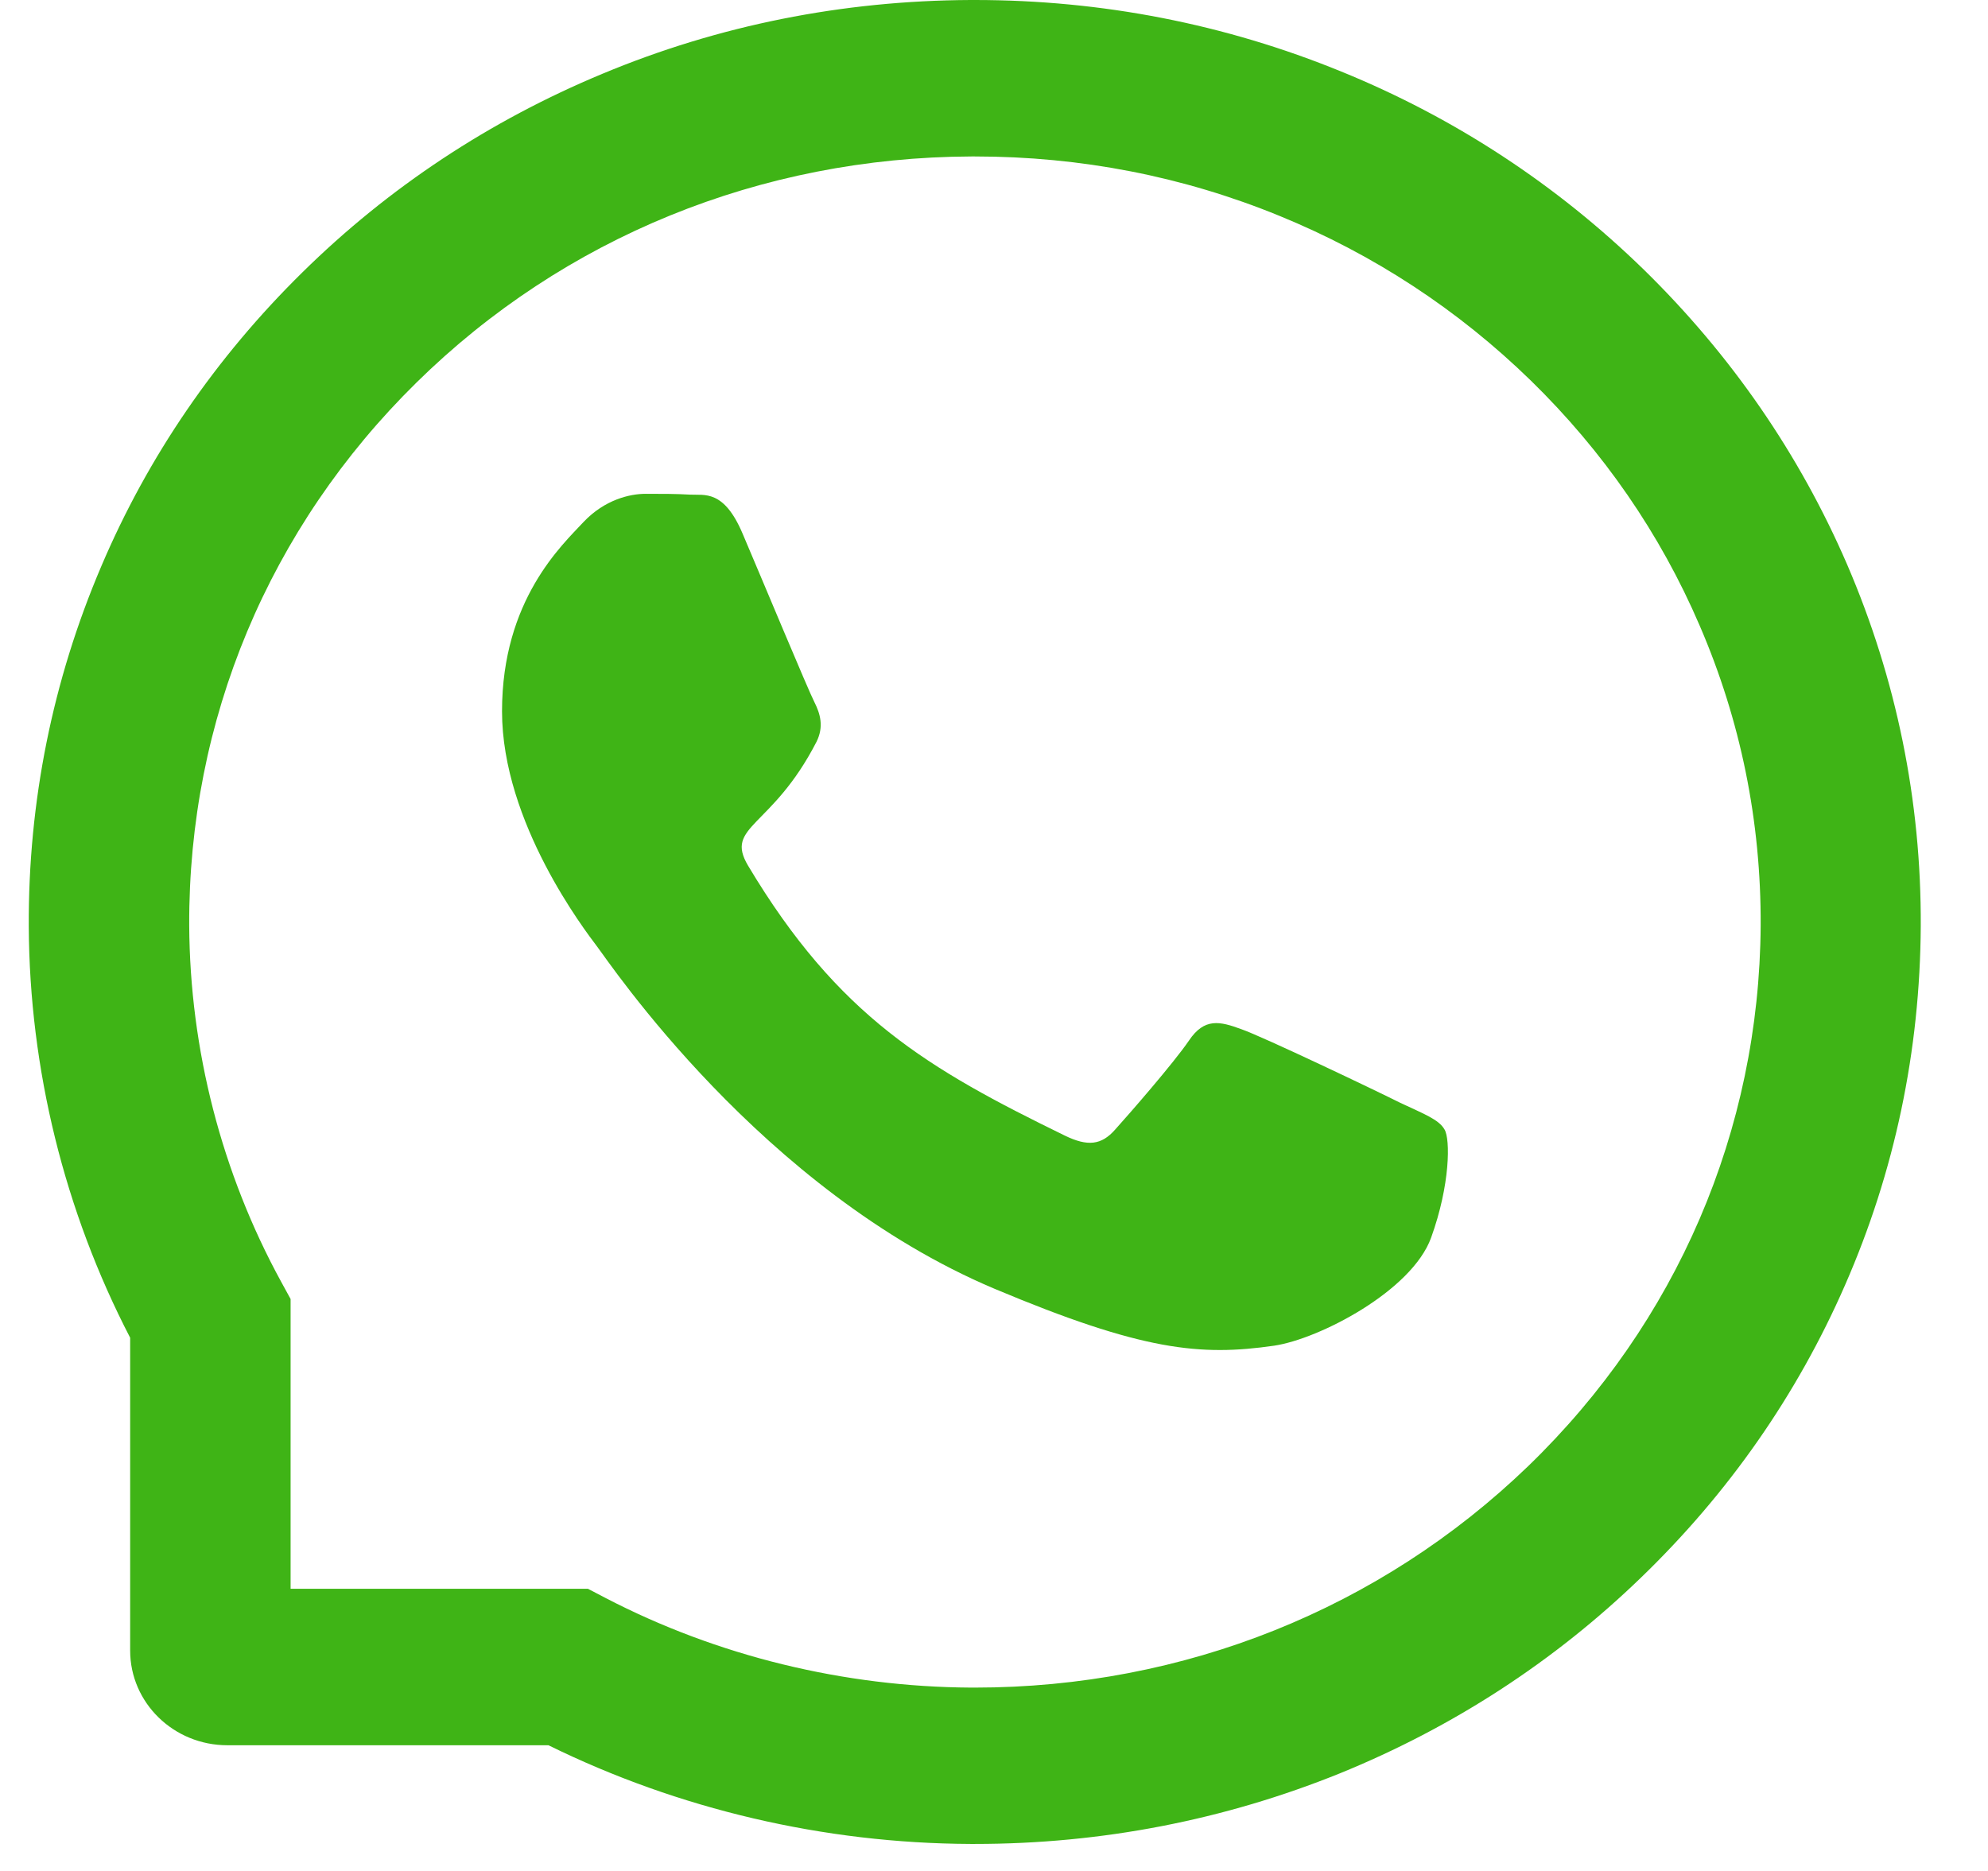
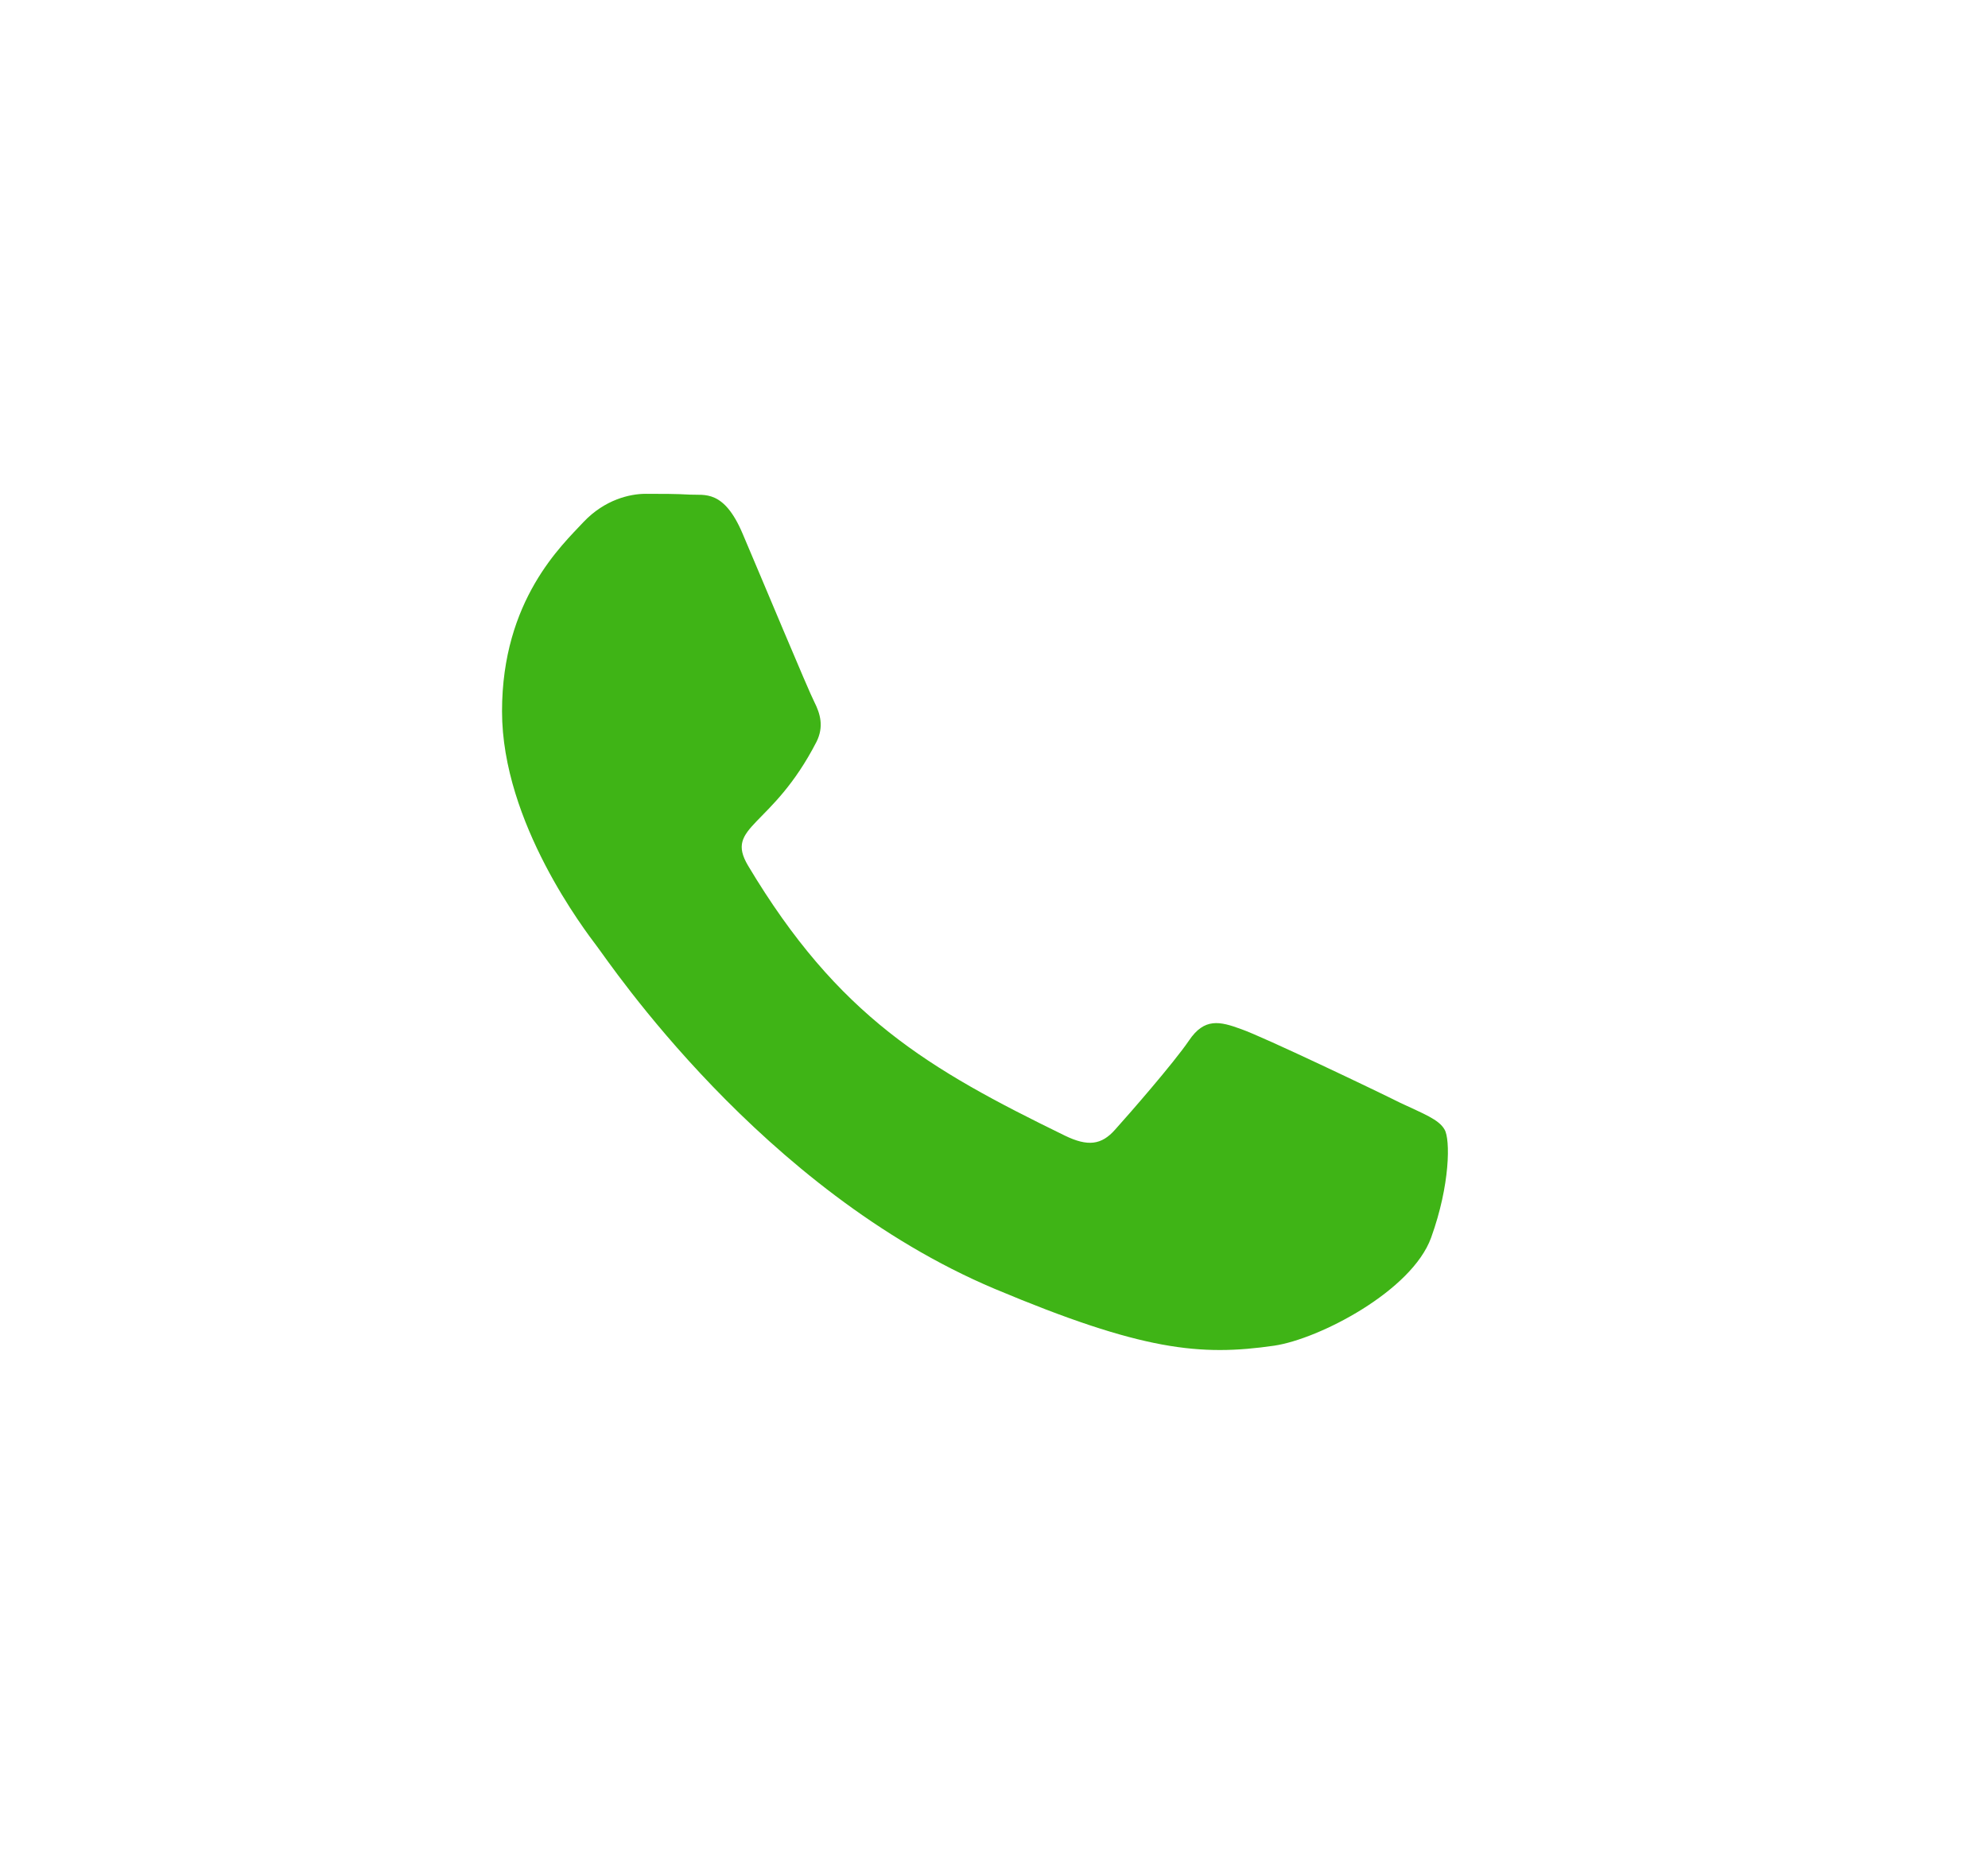
<svg xmlns="http://www.w3.org/2000/svg" width="17" height="16" viewBox="0 0 17 16" fill="none">
  <path d="M11.974 9.431C11.777 9.332 10.797 8.864 10.614 8.801C10.432 8.734 10.299 8.702 10.167 8.899C10.033 9.095 9.654 9.529 9.535 9.661C9.419 9.792 9.302 9.807 9.105 9.711C7.935 9.14 7.168 8.693 6.397 7.403C6.193 7.06 6.601 7.085 6.982 6.344C7.047 6.214 7.014 6.103 6.964 6.004C6.913 5.906 6.516 4.952 6.35 4.563C6.189 4.184 6.023 4.237 5.902 4.23C5.786 4.223 5.654 4.223 5.521 4.223C5.387 4.223 5.172 4.272 4.99 4.464C4.808 4.66 4.293 5.13 4.293 6.083C4.293 7.037 5.006 7.961 5.104 8.092C5.205 8.222 6.507 10.179 8.506 11.022C9.77 11.553 10.264 11.599 10.896 11.508C11.281 11.451 12.073 11.04 12.238 10.584C12.402 10.13 12.402 9.741 12.353 9.66C12.305 9.573 12.171 9.524 11.974 9.431Z" fill="#3FB416" />
-   <path d="M15.796 4.829C15.388 3.884 14.803 3.036 14.058 2.307C13.312 1.58 12.442 1.008 11.47 0.612C10.477 0.206 9.423 0 8.336 0H8.299C7.205 0.005 6.145 0.216 5.149 0.632C4.186 1.033 3.323 1.603 2.585 2.33C1.846 3.057 1.266 3.902 0.866 4.843C0.45 5.818 0.241 6.855 0.246 7.922C0.252 9.143 0.551 10.356 1.113 11.44V14.115C1.113 14.562 1.485 14.925 1.944 14.925H4.69C5.802 15.472 7.046 15.764 8.299 15.769H8.337C9.419 15.769 10.468 15.565 11.456 15.166C12.422 14.773 13.29 14.21 14.034 13.49C14.78 12.77 15.367 11.929 15.777 10.991C16.203 10.019 16.419 8.986 16.425 7.92C16.43 6.848 16.217 5.808 15.796 4.829ZM13.068 12.538C11.802 13.759 10.123 14.432 8.336 14.432H8.305C7.216 14.426 6.134 14.162 5.179 13.666L5.028 13.587H2.485V11.109L2.404 10.961C1.895 10.03 1.624 8.976 1.618 7.915C1.611 6.16 2.299 4.513 3.561 3.272C4.822 2.031 6.506 1.345 8.307 1.338H8.337C9.24 1.338 10.116 1.508 10.941 1.846C11.746 2.175 12.469 2.649 13.09 3.254C13.709 3.858 14.197 4.564 14.534 5.349C14.885 6.162 15.06 7.024 15.056 7.915C15.045 9.667 14.339 11.309 13.068 12.538Z" fill="#3FB416" />
</svg>